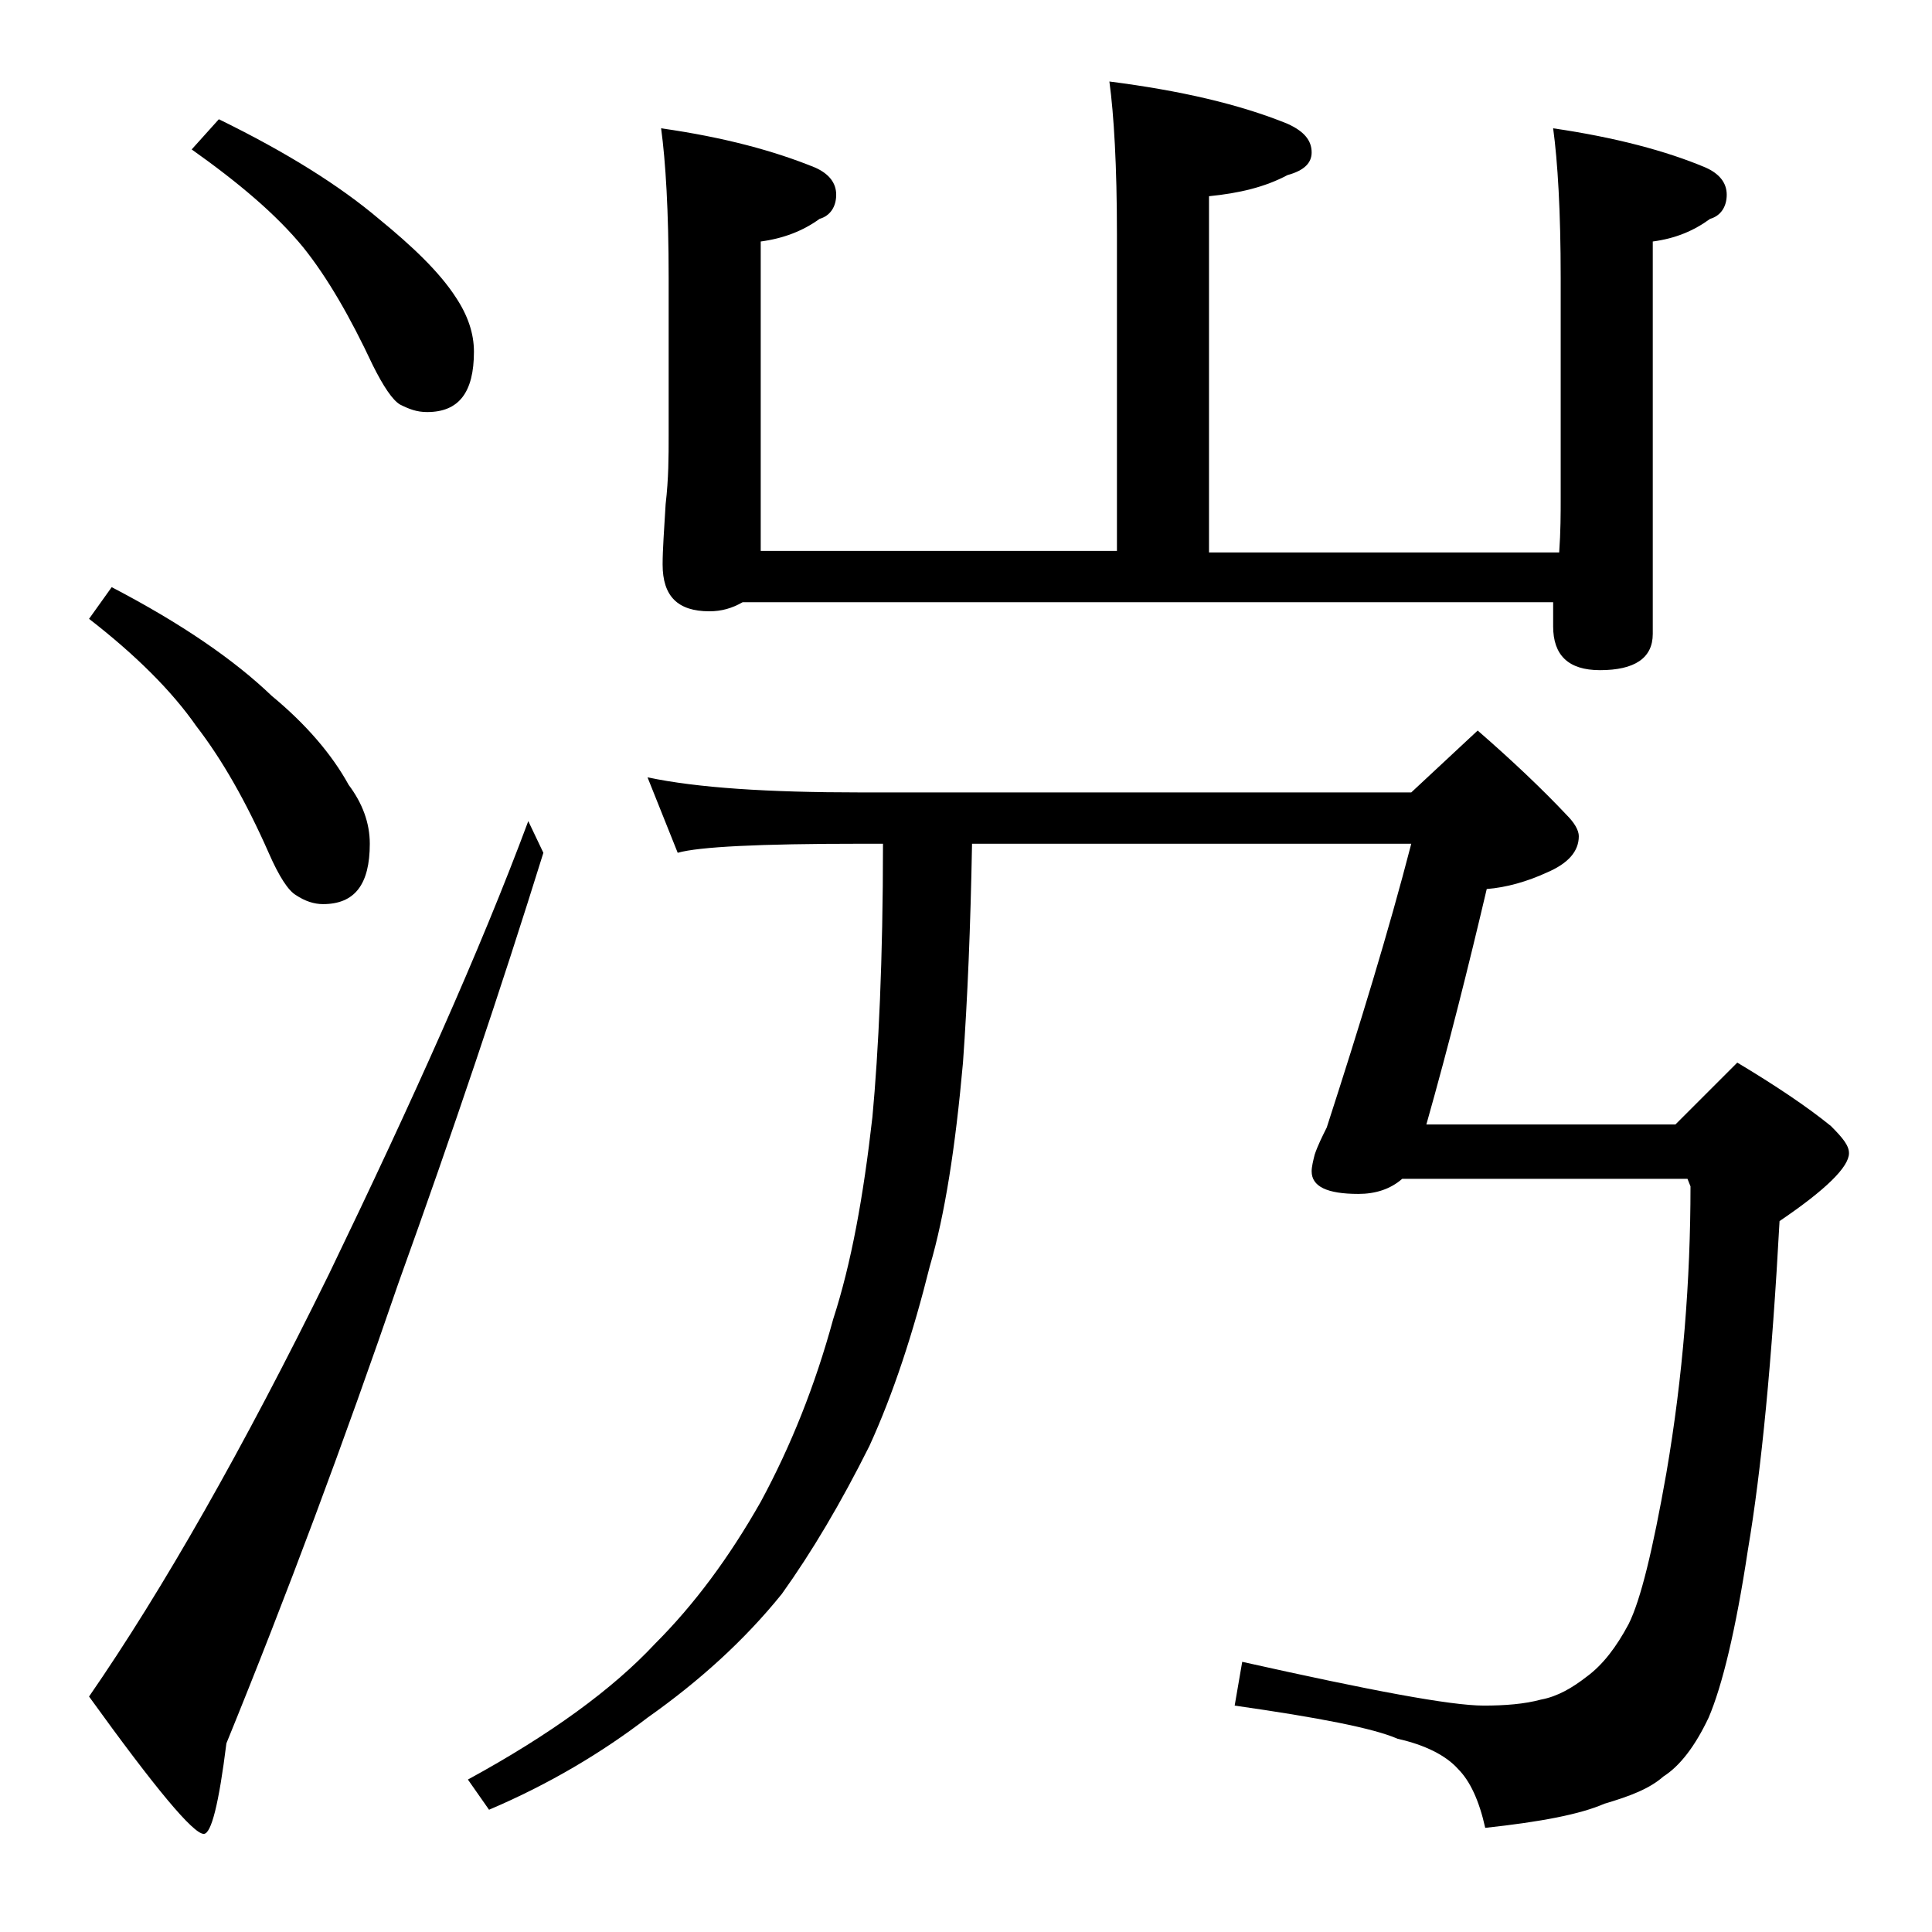
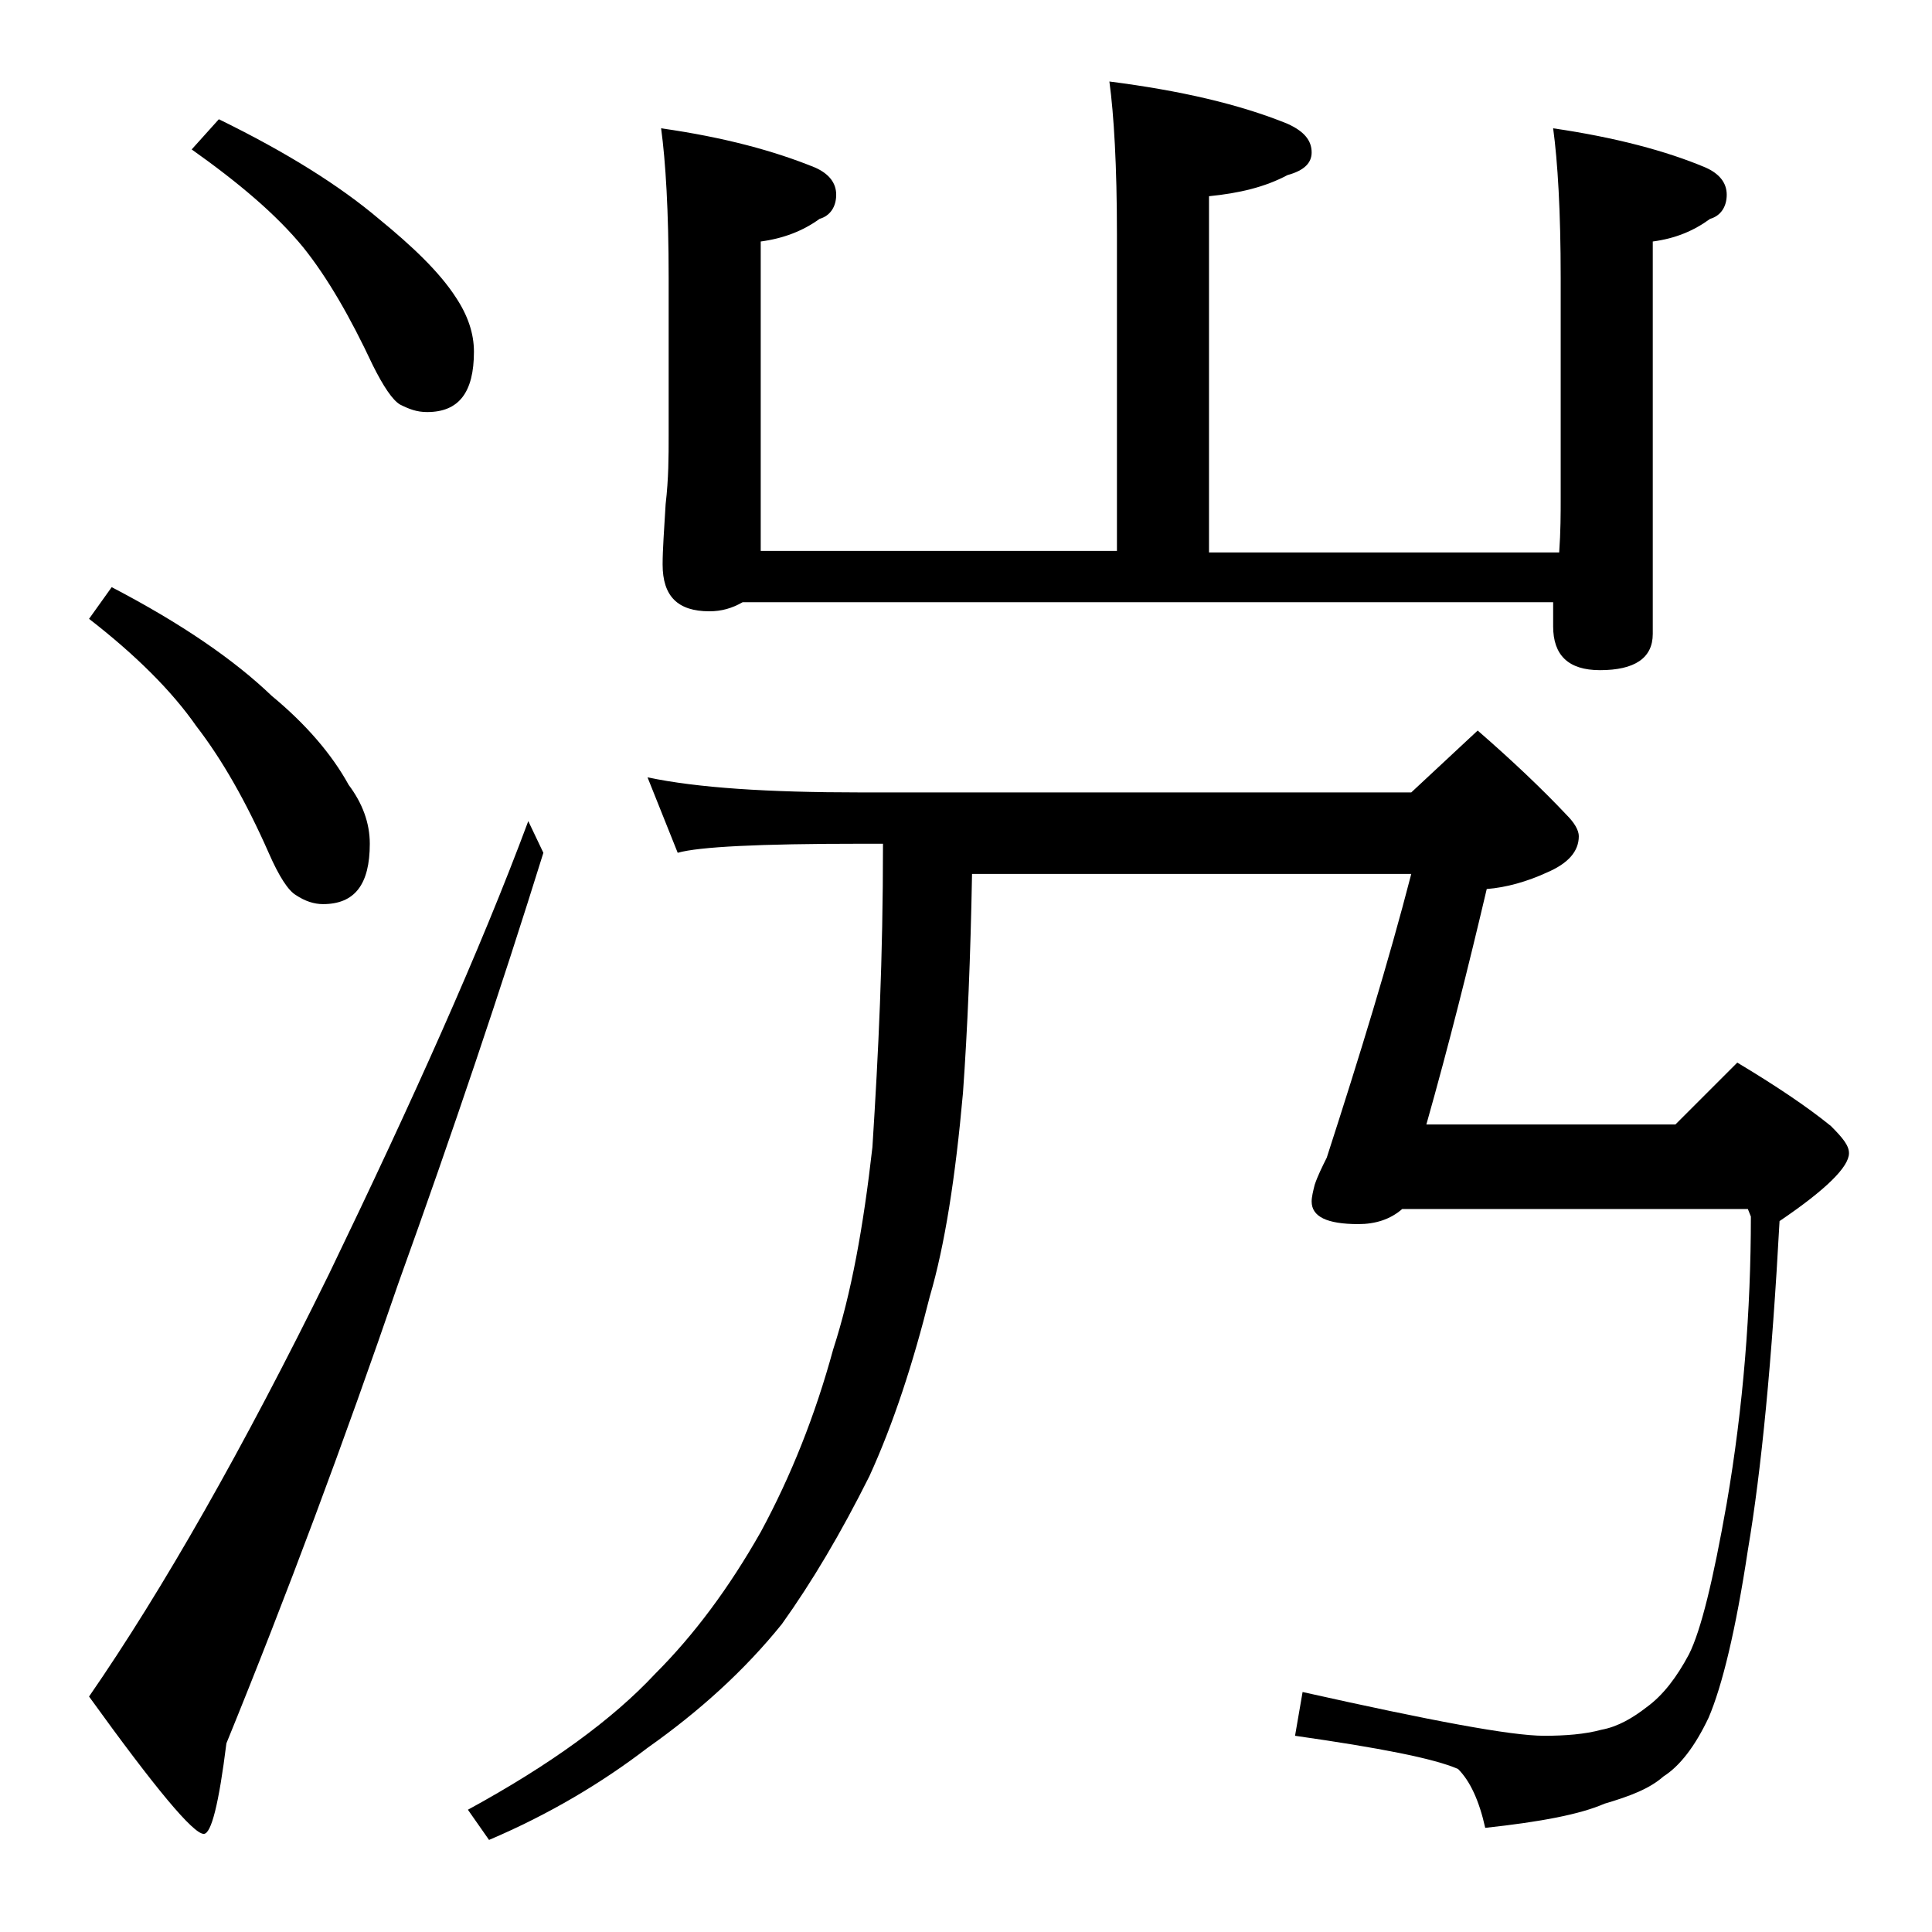
<svg xmlns="http://www.w3.org/2000/svg" version="1.1" id="Layer_1" x="0px" y="0px" viewBox="0 0 128 128" enable-background="new 0 0 128 128" xml:space="preserve">
-   <path d="M7.4,38.9c4.6,2.4,8.1,4.8,10.6,7.2c2.3,1.9,4,3.9,5.1,5.9c0.9,1.2,1.4,2.5,1.4,3.9c0,2.7-1,4-3.1,4c-0.6,0-1.2-0.2-1.8-0.6  c-0.5-0.3-1.1-1.2-1.8-2.8c-1.5-3.4-3.1-6.2-4.8-8.4C11.4,45.8,9,43.4,5.9,41L7.4,38.9z M35,54.4l1,2.1c-2.8,9-6,18.5-9.6,28.5  C22.8,95.5,19,105.7,15,115.5c-0.5,4-1,6-1.5,6c-0.7,0-3.2-3-7.6-9.1c4.9-7.1,10.2-16.4,15.9-28C27.3,73,31.8,63,35,54.4z M14.5,7.9  c4.5,2.2,8,4.4,10.6,6.6c2.2,1.8,4,3.5,5.1,5.2c0.8,1.2,1.2,2.4,1.2,3.6c0,2.7-1,4-3.1,4c-0.7,0-1.2-0.2-1.8-0.5  c-0.5-0.3-1.1-1.2-1.8-2.6c-1.5-3.2-3-5.8-4.6-7.8c-1.8-2.2-4.3-4.3-7.4-6.5L14.5,7.9z M58.5,55.9H57c-6.7,0-10.7,0.2-12.1,0.6l-2-5  c3.3,0.7,8,1,14.1,1h36.5l4.4-4.1c2.3,2,4.3,3.9,5.9,5.6c0.5,0.5,0.8,1,0.8,1.4c0,1-0.7,1.8-2.1,2.4c-1.3,0.6-2.7,1-4,1.1  c-1.2,5.1-2.5,10.3-4,15.6h16.5l4.1-4.1c2.5,1.5,4.6,2.9,6.2,4.2c0.8,0.8,1.2,1.3,1.2,1.8c0,0.9-1.5,2.4-4.6,4.5  c-0.5,9.2-1.2,16.5-2.1,21.8c-0.8,5.3-1.7,9-2.6,11.1c-0.9,1.9-1.9,3.2-3,3.9c-0.9,0.8-2.2,1.3-3.9,1.8c-1.6,0.7-4.2,1.2-7.9,1.6  c-0.4-1.8-1-3.1-1.8-3.9c-0.8-0.9-2.2-1.6-4-2c-1.6-0.7-5.2-1.4-10.8-2.2l0.5-2.9c8.5,1.9,13.8,2.9,16,2.9c1.4,0,2.7-0.1,3.8-0.4  c1.1-0.2,2.1-0.8,3-1.5c1.1-0.8,2-2,2.8-3.5c0.8-1.6,1.6-4.9,2.5-10c1.1-6.4,1.6-12.8,1.6-19l-0.2-0.5H92.9c-0.8,0.7-1.8,1-2.9,1  c-2.1,0-3.1-0.5-3.1-1.5c0-0.3,0.1-0.7,0.2-1.1c0.2-0.6,0.5-1.2,0.8-1.8c2.2-6.8,4.1-13,5.6-18.8H64.4c-0.1,5.5-0.3,10.3-0.6,14.5  c-0.5,5.6-1.2,10.1-2.2,13.5c-1.1,4.4-2.4,8.4-4,11.9c-1.9,3.8-3.8,7-5.8,9.8c-2.5,3.1-5.5,5.8-8.9,8.2c-3,2.3-6.5,4.4-10.5,6.1  l-1.4-2c5.5-3,9.6-6,12.4-9c2.6-2.6,4.9-5.7,7-9.4c2-3.7,3.6-7.7,4.8-12.1c1.2-3.7,2-8.1,2.6-13.4C58.2,69.7,58.5,63.6,58.5,55.9z   M73.5,5.4c4.7,0.6,8.6,1.5,11.8,2.8c1.1,0.5,1.6,1.1,1.6,1.9c0,0.7-0.5,1.2-1.6,1.5c-1.5,0.8-3.2,1.2-5.2,1.4v23.6h23.2  c0.1-1.4,0.1-2.6,0.1-3.6V18.4c0-4.4-0.2-7.7-0.5-9.9c4.1,0.6,7.5,1.5,10.1,2.6c0.9,0.4,1.4,1,1.4,1.8c0,0.8-0.4,1.4-1.1,1.6  c-1.1,0.8-2.3,1.3-3.8,1.5v26c0,1.6-1.2,2.4-3.5,2.4c-2.1,0-3.1-1-3.1-2.9v-1.6H49.2c-0.7,0.4-1.4,0.6-2.2,0.6c-2.1,0-3.1-1-3.1-3.1  c0-1,0.1-2.3,0.2-4c0.2-1.7,0.2-3.2,0.2-4.5V18.4c0-4.4-0.2-7.7-0.5-9.9C48,9.1,51.3,10,54,11.1c0.9,0.4,1.4,1,1.4,1.8  c0,0.8-0.4,1.4-1.1,1.6c-1.1,0.8-2.4,1.3-3.9,1.5v20.5H74v-21C74,11,73.8,7.6,73.5,5.4z" />
+   <path d="M7.4,38.9c4.6,2.4,8.1,4.8,10.6,7.2c2.3,1.9,4,3.9,5.1,5.9c0.9,1.2,1.4,2.5,1.4,3.9c0,2.7-1,4-3.1,4c-0.6,0-1.2-0.2-1.8-0.6  c-0.5-0.3-1.1-1.2-1.8-2.8c-1.5-3.4-3.1-6.2-4.8-8.4C11.4,45.8,9,43.4,5.9,41L7.4,38.9z M35,54.4l1,2.1c-2.8,9-6,18.5-9.6,28.5  C22.8,95.5,19,105.7,15,115.5c-0.5,4-1,6-1.5,6c-0.7,0-3.2-3-7.6-9.1c4.9-7.1,10.2-16.4,15.9-28C27.3,73,31.8,63,35,54.4z M14.5,7.9  c4.5,2.2,8,4.4,10.6,6.6c2.2,1.8,4,3.5,5.1,5.2c0.8,1.2,1.2,2.4,1.2,3.6c0,2.7-1,4-3.1,4c-0.7,0-1.2-0.2-1.8-0.5  c-0.5-0.3-1.1-1.2-1.8-2.6c-1.5-3.2-3-5.8-4.6-7.8c-1.8-2.2-4.3-4.3-7.4-6.5L14.5,7.9z M58.5,55.9H57c-6.7,0-10.7,0.2-12.1,0.6l-2-5  c3.3,0.7,8,1,14.1,1h36.5l4.4-4.1c2.3,2,4.3,3.9,5.9,5.6c0.5,0.5,0.8,1,0.8,1.4c0,1-0.7,1.8-2.1,2.4c-1.3,0.6-2.7,1-4,1.1  c-1.2,5.1-2.5,10.3-4,15.6h16.5l4.1-4.1c2.5,1.5,4.6,2.9,6.2,4.2c0.8,0.8,1.2,1.3,1.2,1.8c0,0.9-1.5,2.4-4.6,4.5  c-0.5,9.2-1.2,16.5-2.1,21.8c-0.8,5.3-1.7,9-2.6,11.1c-0.9,1.9-1.9,3.2-3,3.9c-0.9,0.8-2.2,1.3-3.9,1.8c-1.6,0.7-4.2,1.2-7.9,1.6  c-0.4-1.8-1-3.1-1.8-3.9c-1.6-0.7-5.2-1.4-10.8-2.2l0.5-2.9c8.5,1.9,13.8,2.9,16,2.9c1.4,0,2.7-0.1,3.8-0.4  c1.1-0.2,2.1-0.8,3-1.5c1.1-0.8,2-2,2.8-3.5c0.8-1.6,1.6-4.9,2.5-10c1.1-6.4,1.6-12.8,1.6-19l-0.2-0.5H92.9c-0.8,0.7-1.8,1-2.9,1  c-2.1,0-3.1-0.5-3.1-1.5c0-0.3,0.1-0.7,0.2-1.1c0.2-0.6,0.5-1.2,0.8-1.8c2.2-6.8,4.1-13,5.6-18.8H64.4c-0.1,5.5-0.3,10.3-0.6,14.5  c-0.5,5.6-1.2,10.1-2.2,13.5c-1.1,4.4-2.4,8.4-4,11.9c-1.9,3.8-3.8,7-5.8,9.8c-2.5,3.1-5.5,5.8-8.9,8.2c-3,2.3-6.5,4.4-10.5,6.1  l-1.4-2c5.5-3,9.6-6,12.4-9c2.6-2.6,4.9-5.7,7-9.4c2-3.7,3.6-7.7,4.8-12.1c1.2-3.7,2-8.1,2.6-13.4C58.2,69.7,58.5,63.6,58.5,55.9z   M73.5,5.4c4.7,0.6,8.6,1.5,11.8,2.8c1.1,0.5,1.6,1.1,1.6,1.9c0,0.7-0.5,1.2-1.6,1.5c-1.5,0.8-3.2,1.2-5.2,1.4v23.6h23.2  c0.1-1.4,0.1-2.6,0.1-3.6V18.4c0-4.4-0.2-7.7-0.5-9.9c4.1,0.6,7.5,1.5,10.1,2.6c0.9,0.4,1.4,1,1.4,1.8c0,0.8-0.4,1.4-1.1,1.6  c-1.1,0.8-2.3,1.3-3.8,1.5v26c0,1.6-1.2,2.4-3.5,2.4c-2.1,0-3.1-1-3.1-2.9v-1.6H49.2c-0.7,0.4-1.4,0.6-2.2,0.6c-2.1,0-3.1-1-3.1-3.1  c0-1,0.1-2.3,0.2-4c0.2-1.7,0.2-3.2,0.2-4.5V18.4c0-4.4-0.2-7.7-0.5-9.9C48,9.1,51.3,10,54,11.1c0.9,0.4,1.4,1,1.4,1.8  c0,0.8-0.4,1.4-1.1,1.6c-1.1,0.8-2.4,1.3-3.9,1.5v20.5H74v-21C74,11,73.8,7.6,73.5,5.4z" />
</svg>